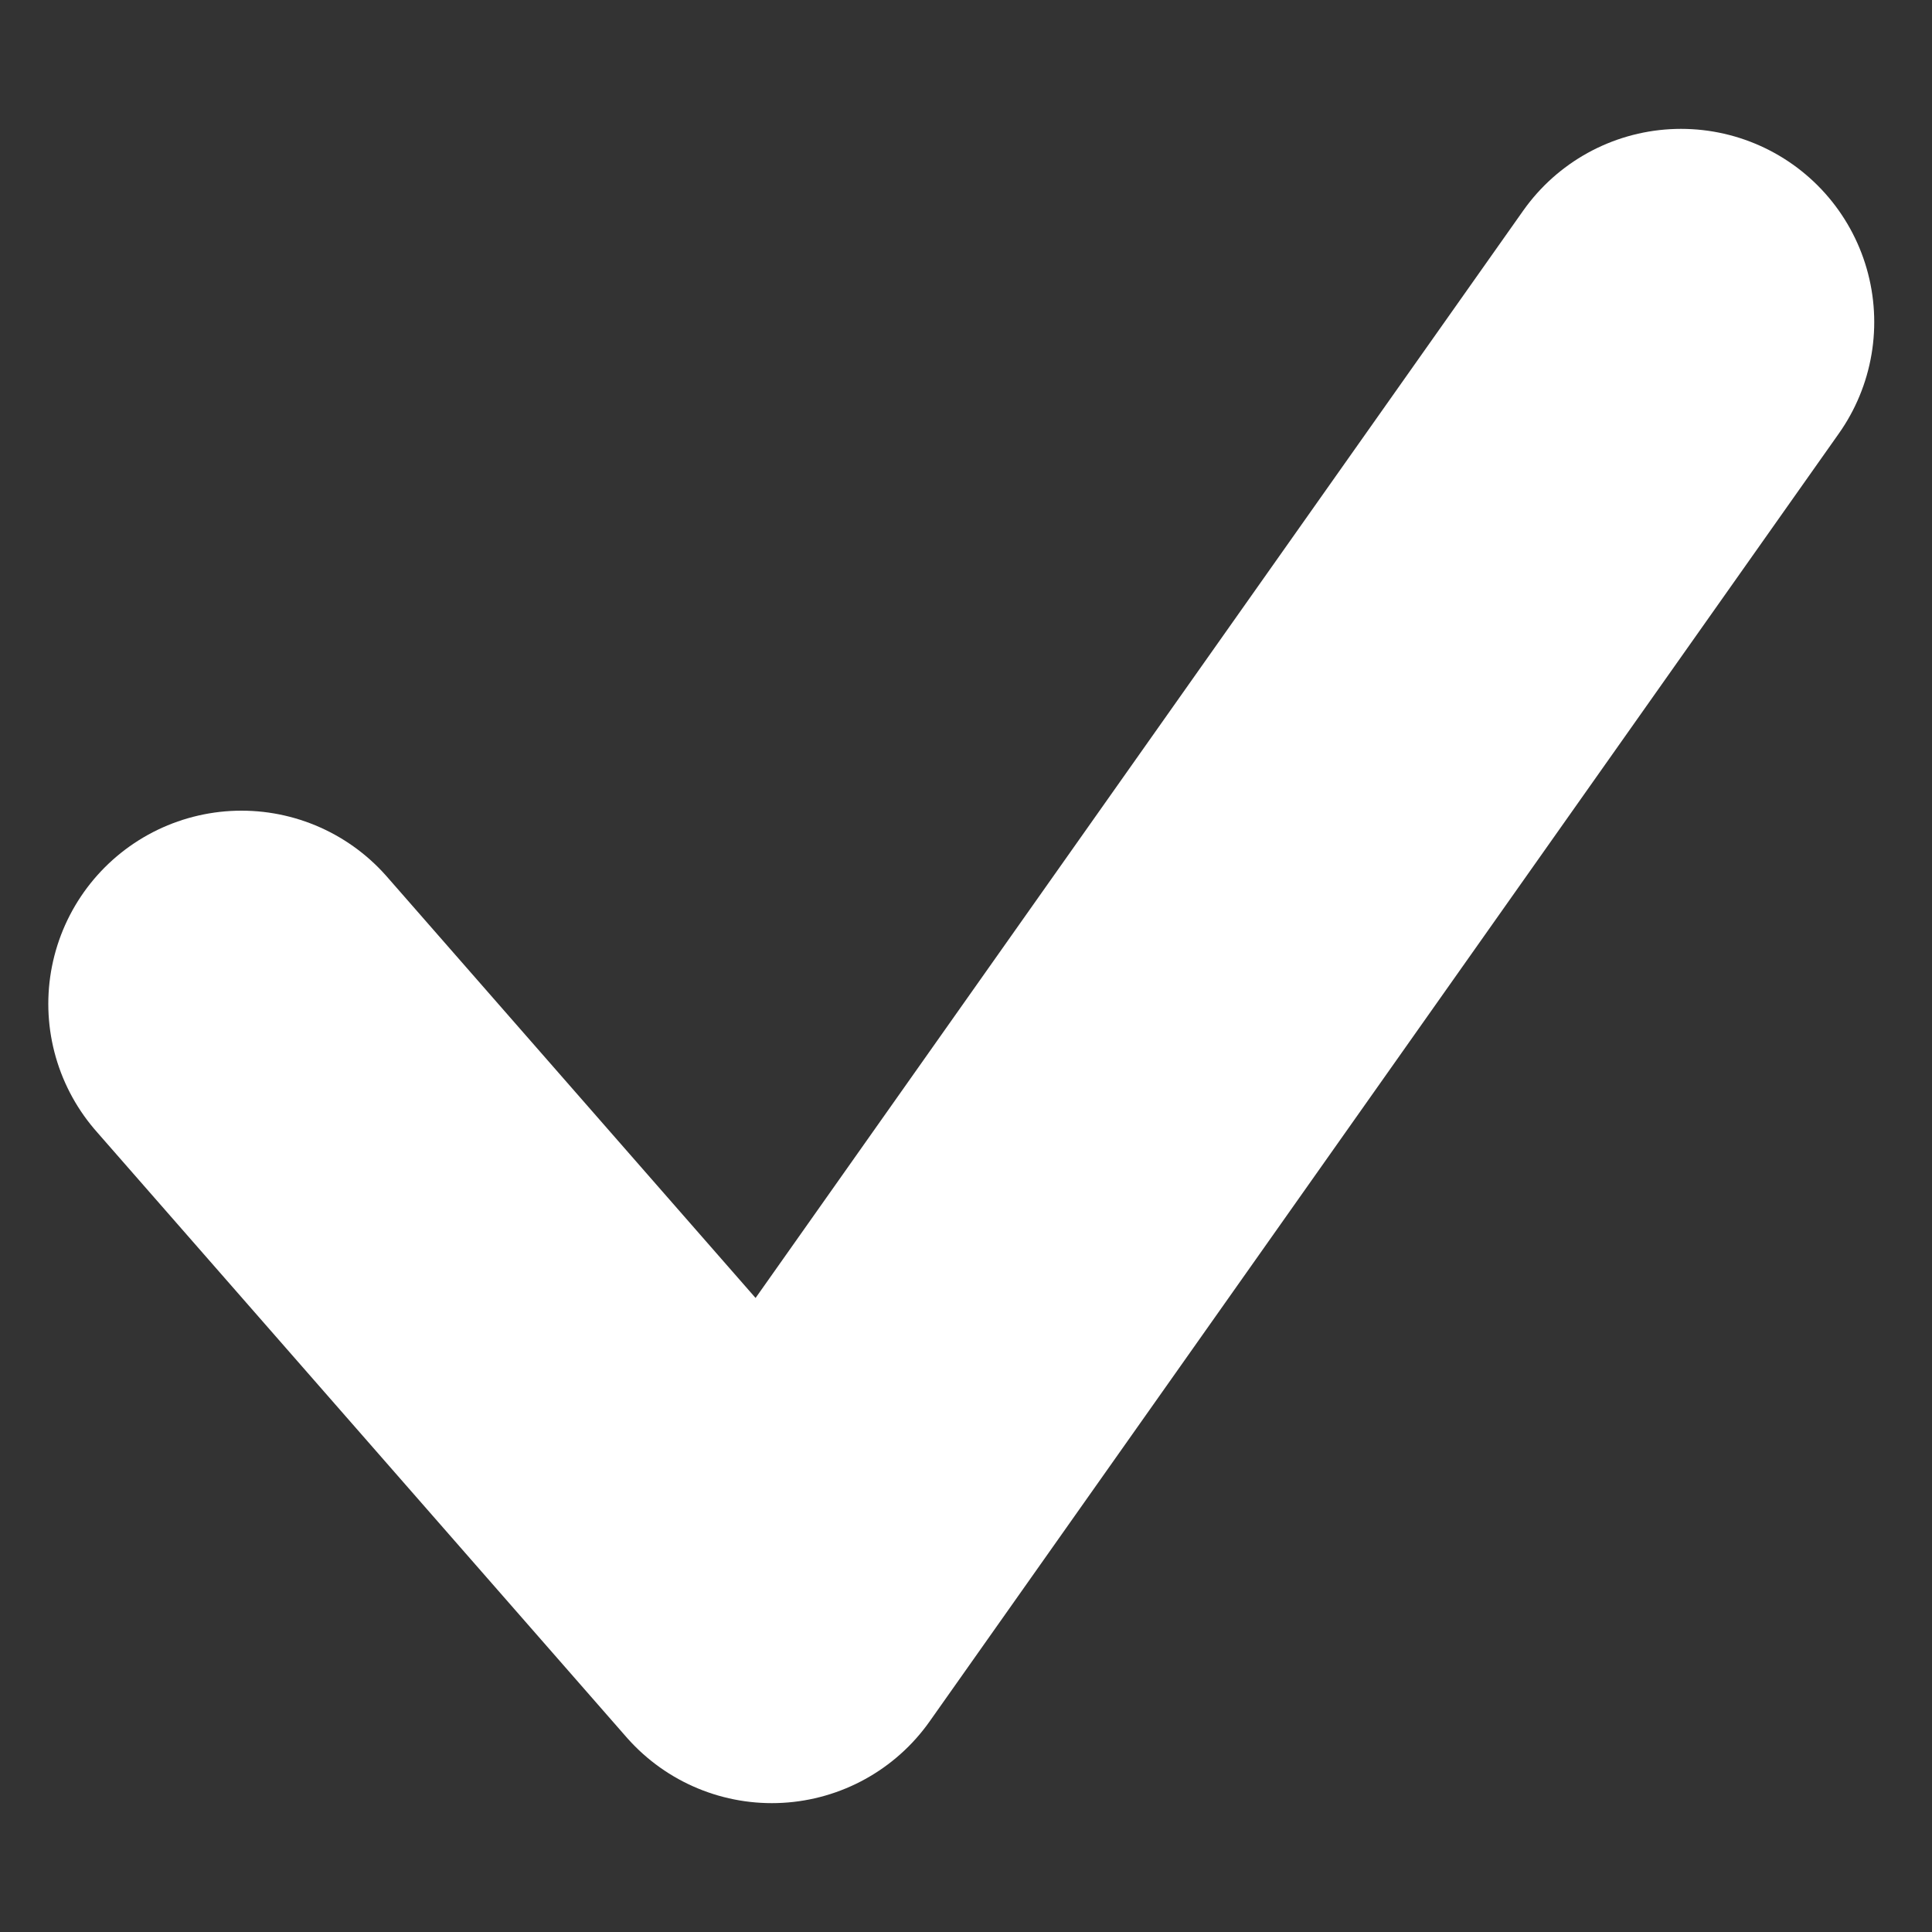
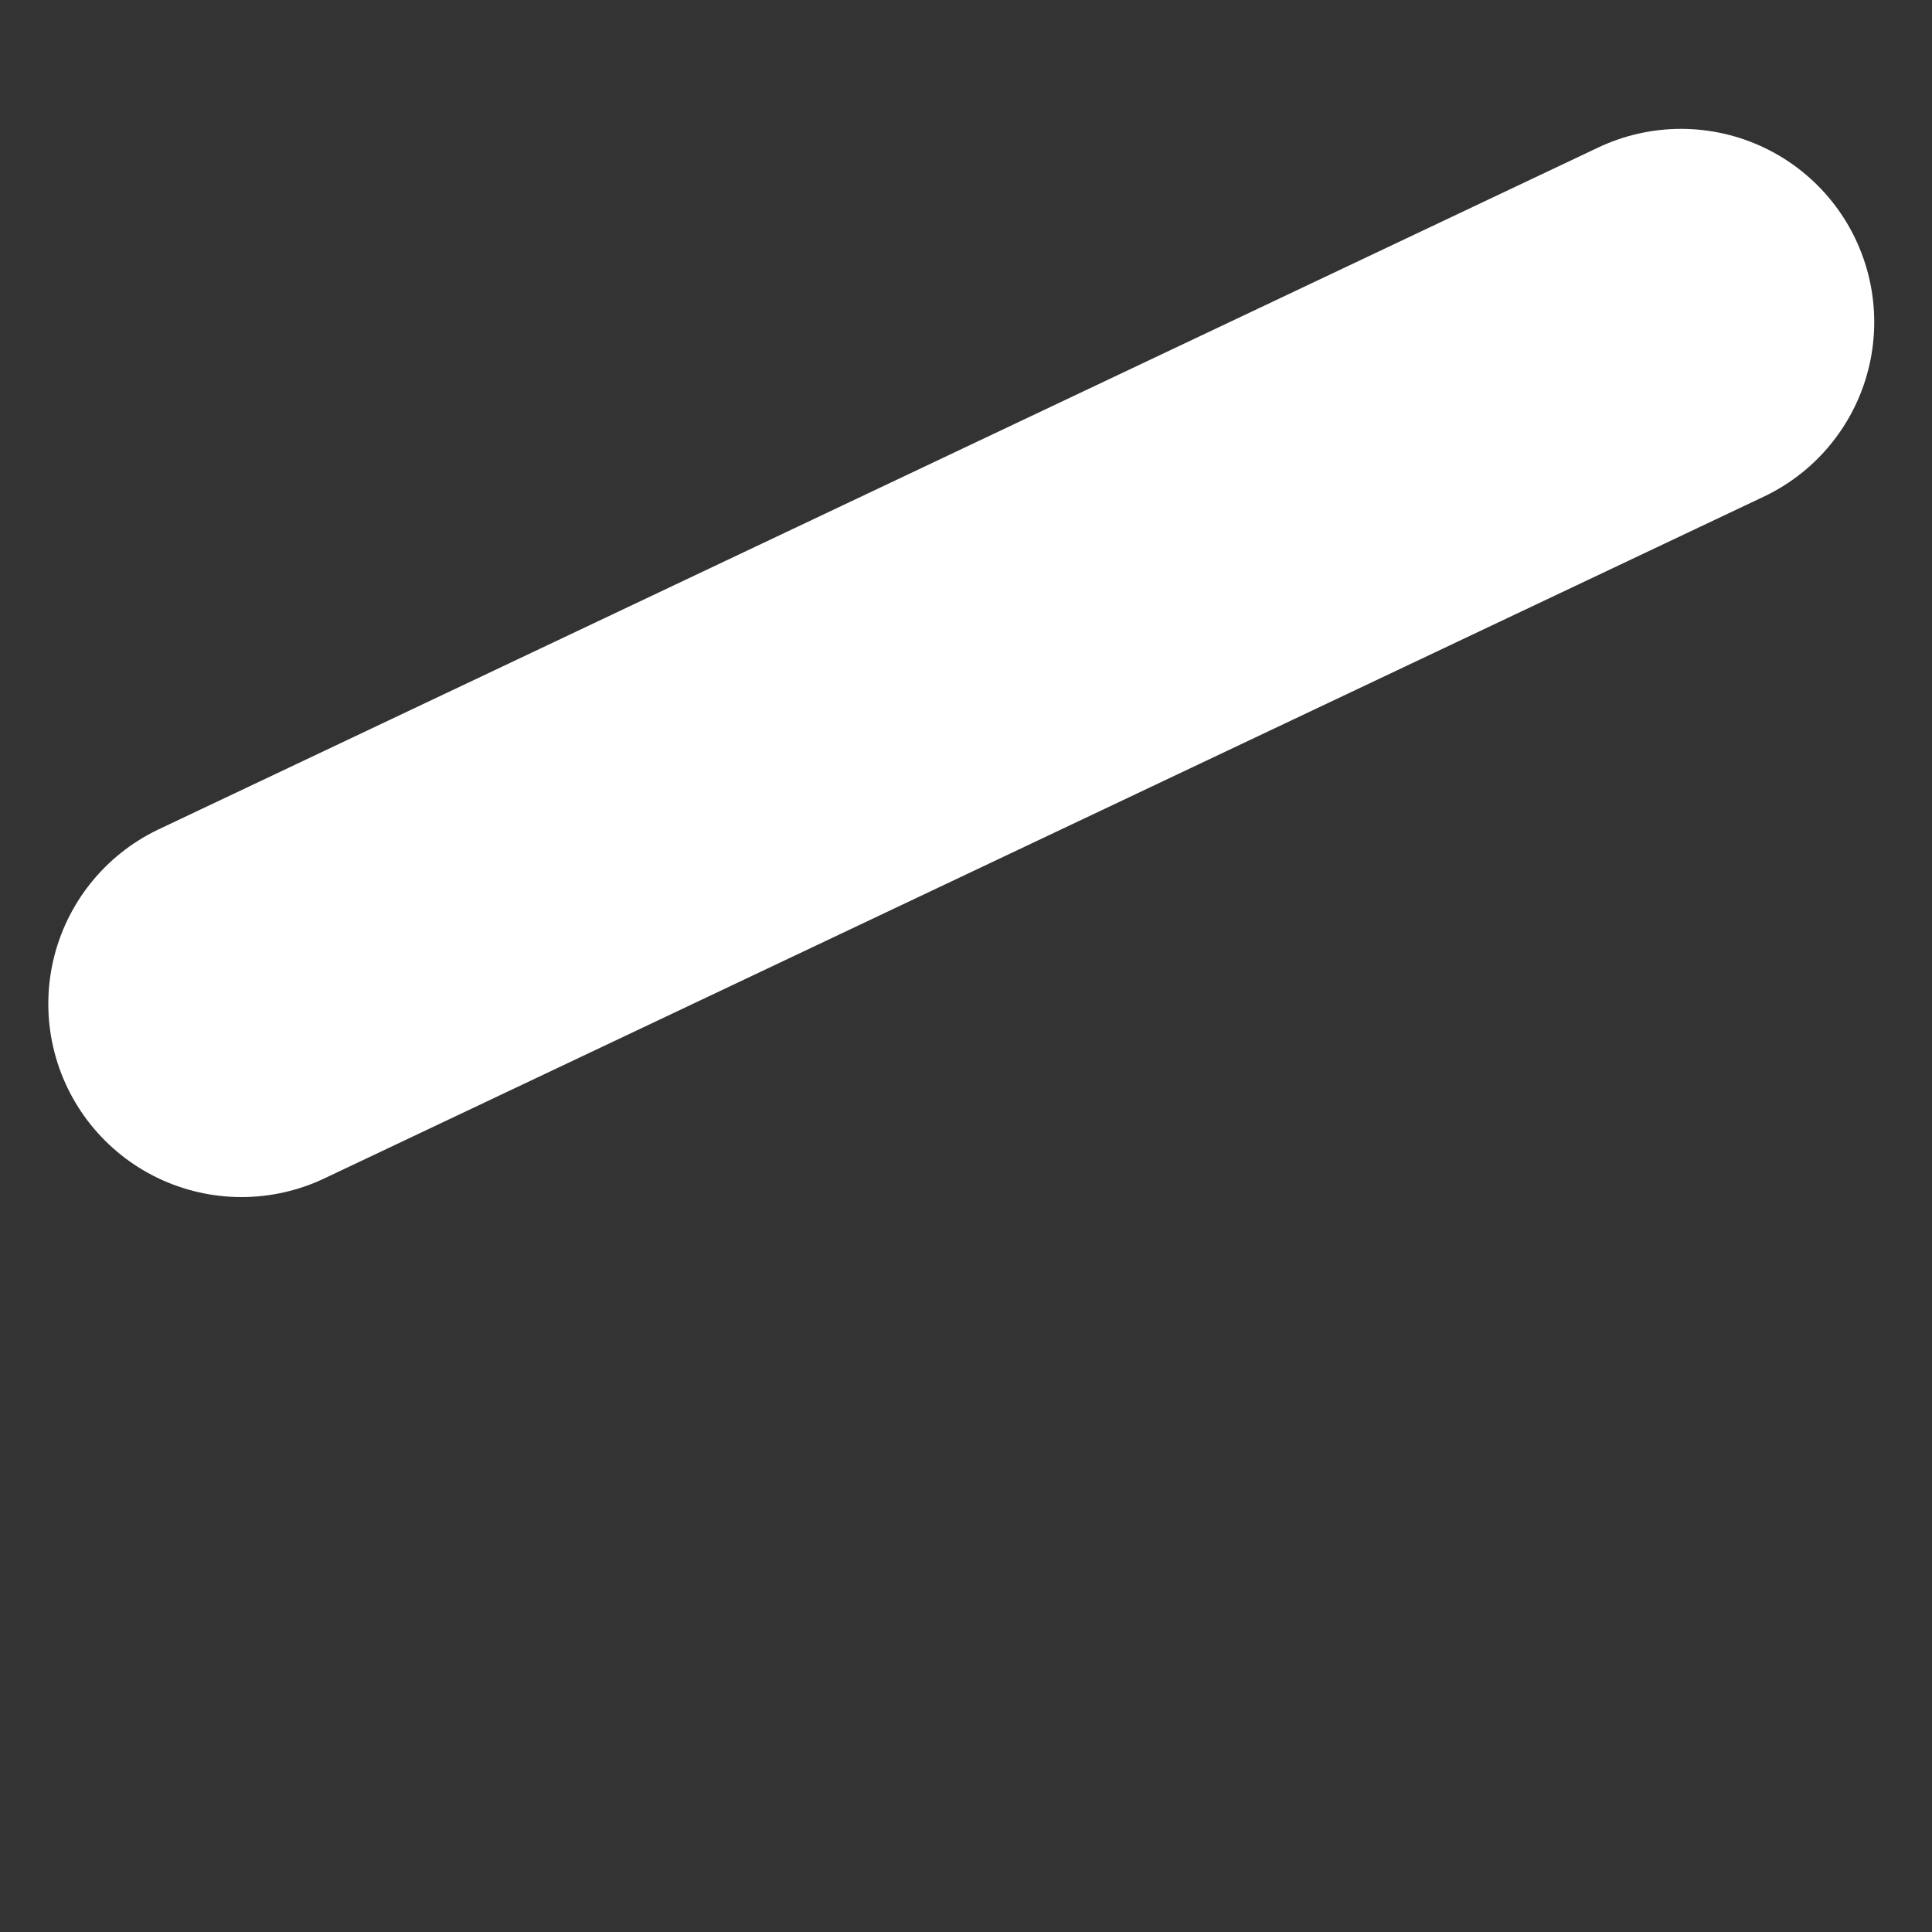
<svg xmlns="http://www.w3.org/2000/svg" width="10" height="10" viewBox="0 0 10 10" fill="none">
  <rect x="0" y="0" width="10" height="10" fill="#333333" stroke="none" />
-   <path d="M1.25 5.196L3.995 8.333L8.701 1.667" stroke="white" stroke-width="2" stroke-linecap="round" stroke-linejoin="round" />
+   <path d="M1.25 5.196L8.701 1.667" stroke="white" stroke-width="2" stroke-linecap="round" stroke-linejoin="round" />
</svg>